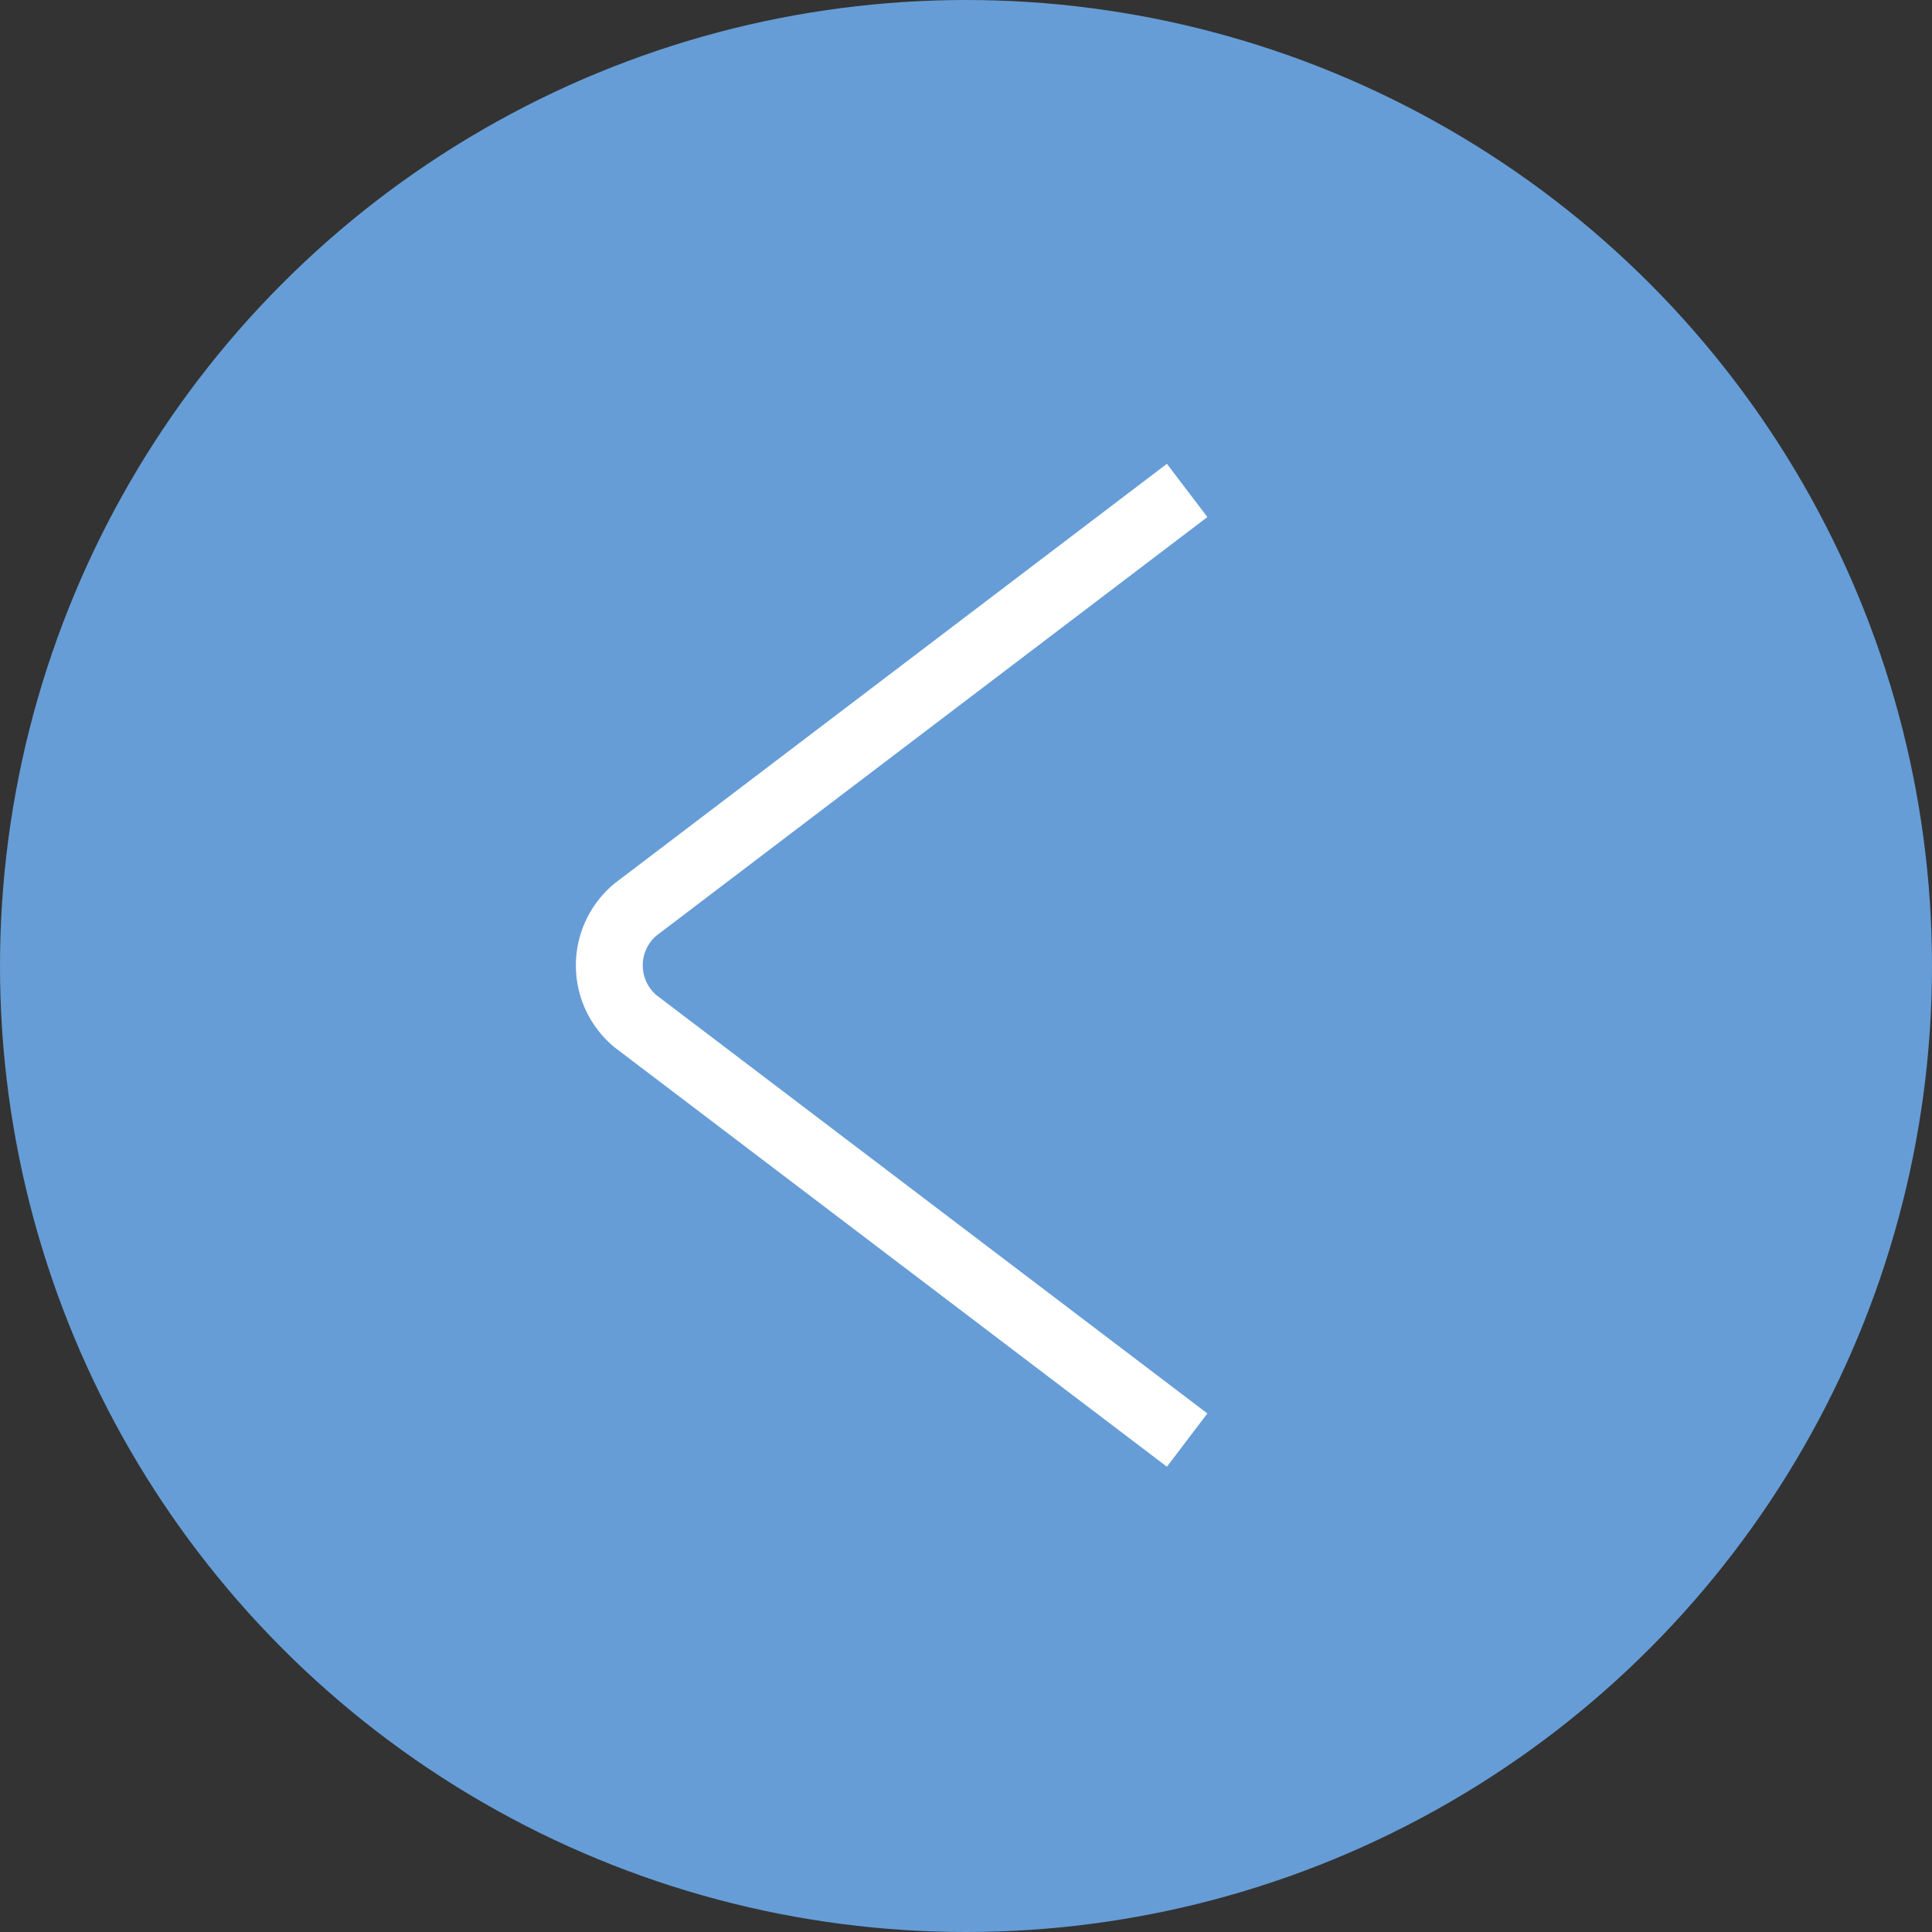
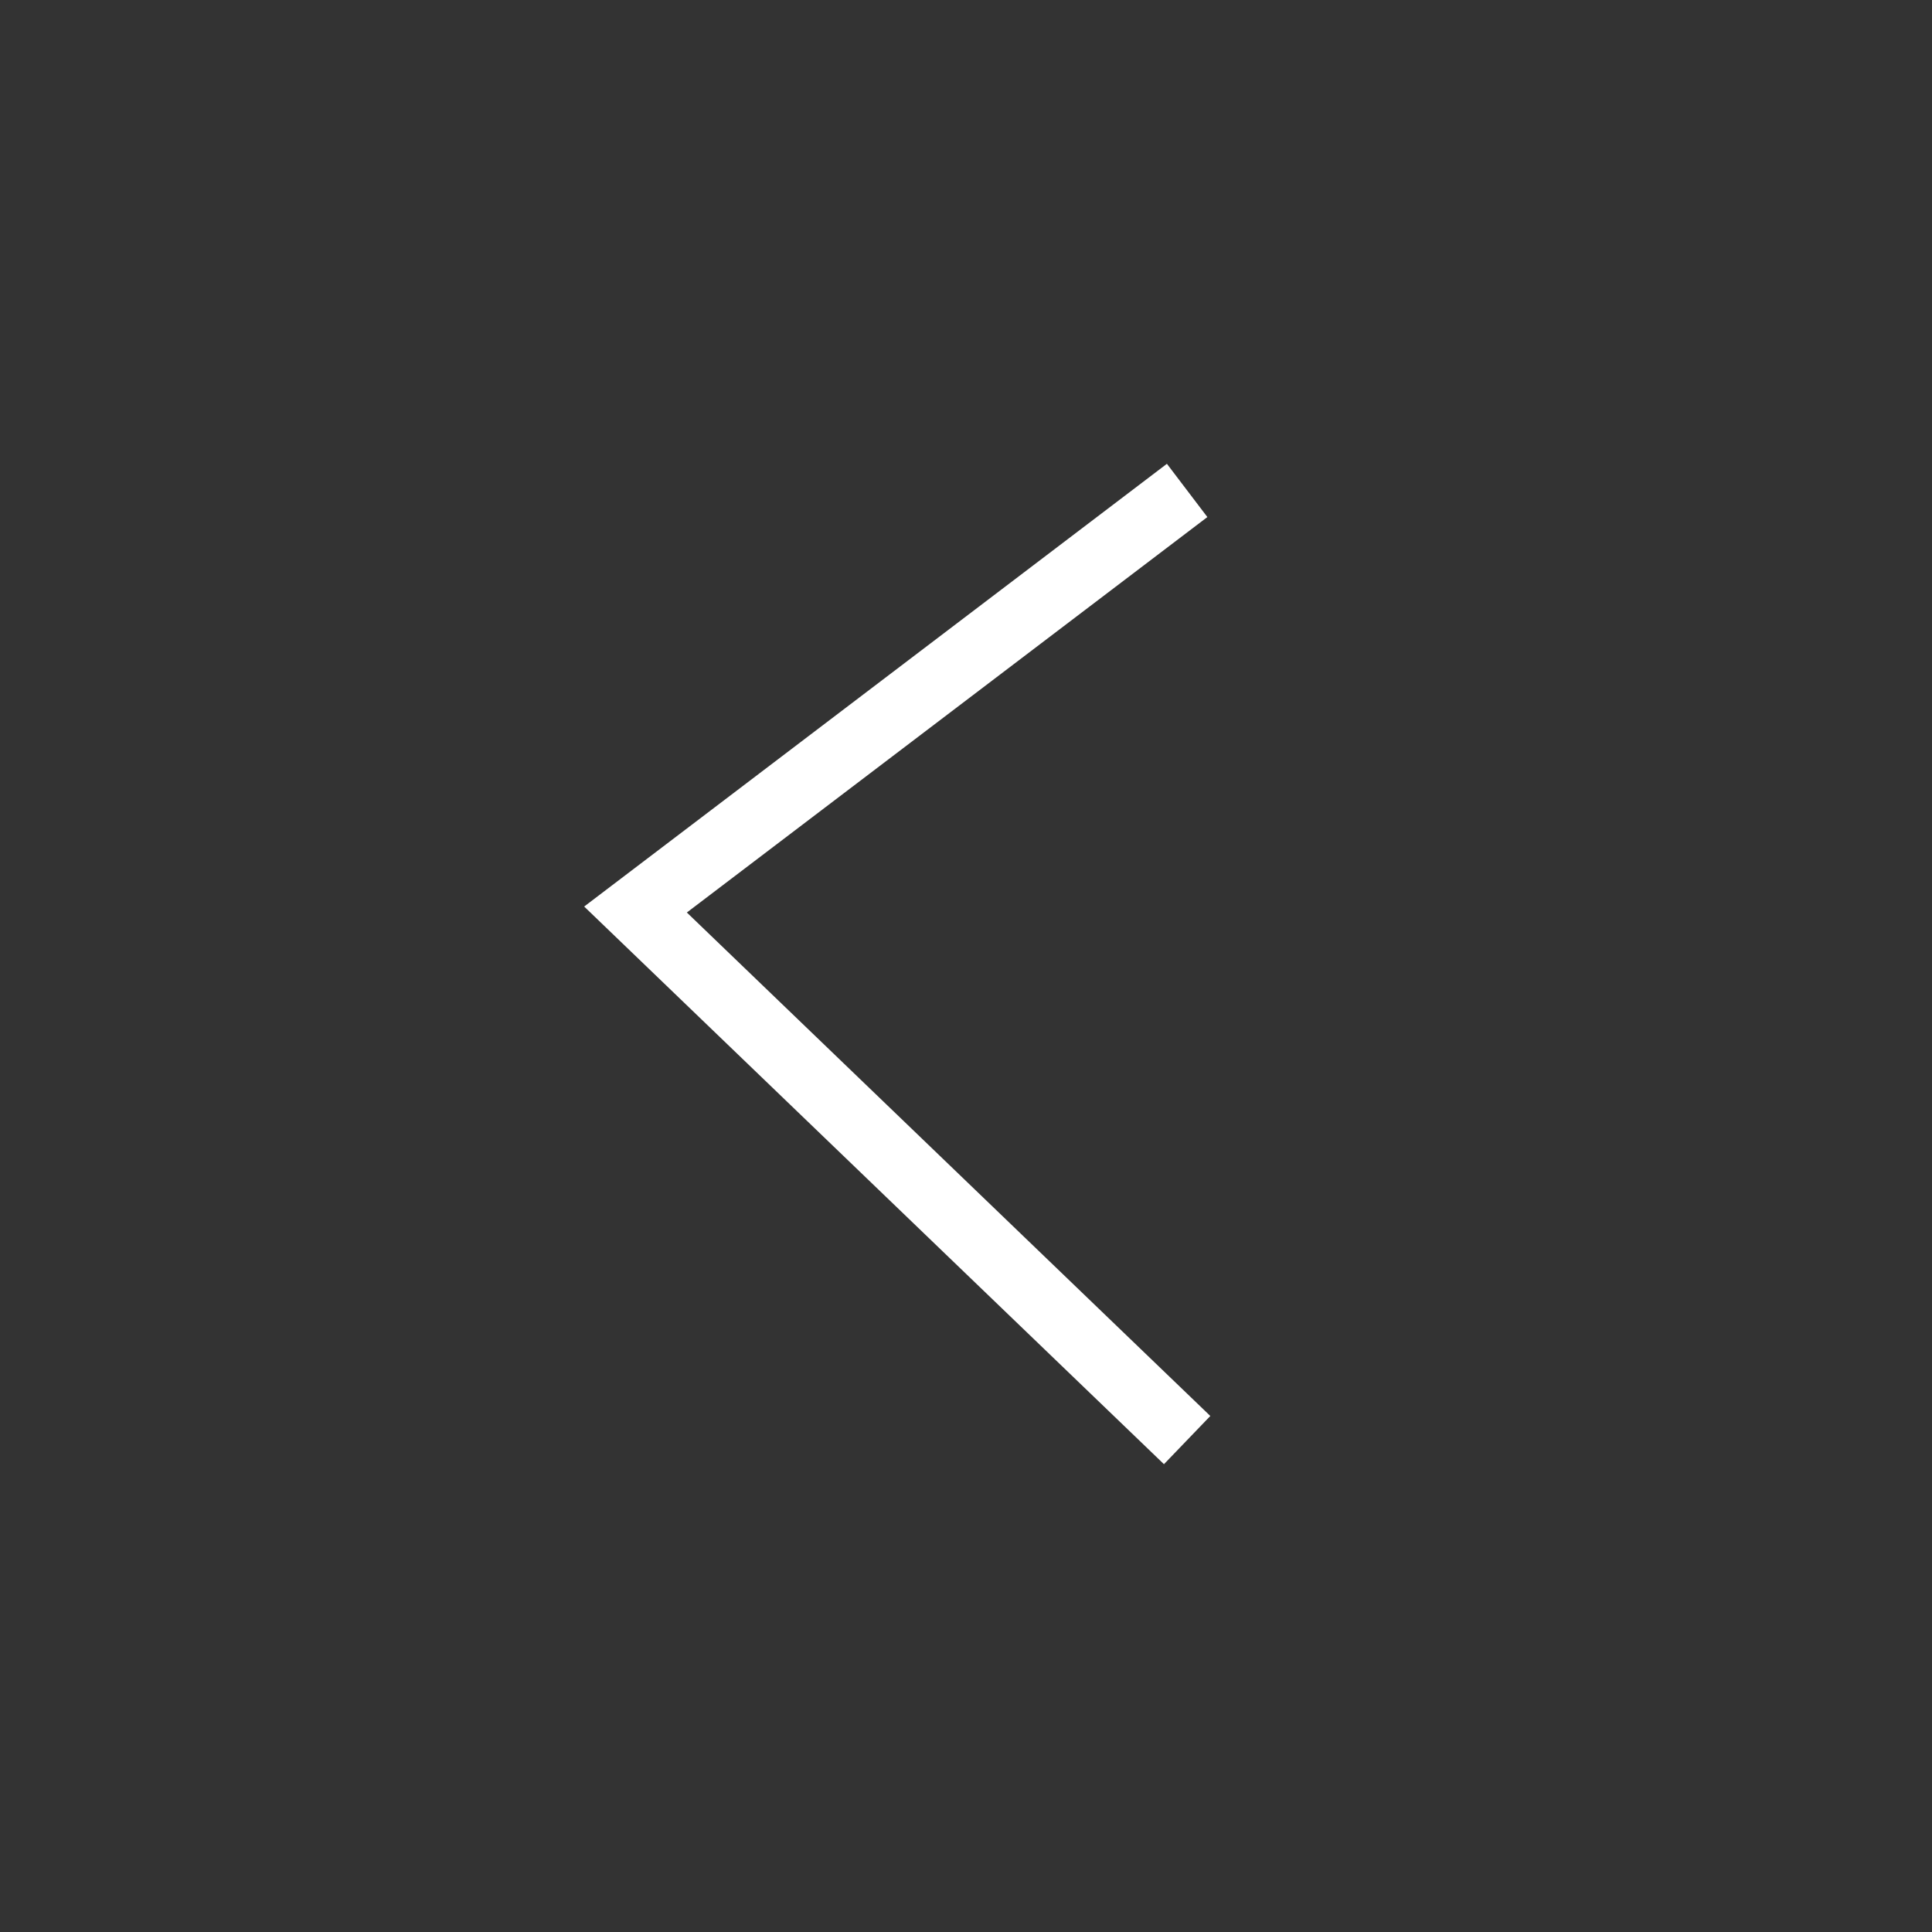
<svg xmlns="http://www.w3.org/2000/svg" width="65" height="65" viewBox="0 0 65 65">
  <rect x="0" y="0" width="65" height="65" fill="#333333" stroke="none" />
  <g transform="translate(-642 -1685)">
-     <circle cx="32.5" cy="32.5" r="32.5" transform="translate(642 1685)" fill="#669dd6" />
-     <path d="M78.54,28.1,59.981,42.2a2.445,2.445,0,0,0,0,3.759L78.54,60.05" transform="translate(603.4 1673.4)" fill="none" stroke="#fff" stroke-miterlimit="10" stroke-width="2.25" />
+     <path d="M78.54,28.1,59.981,42.2L78.54,60.05" transform="translate(603.4 1673.4)" fill="none" stroke="#fff" stroke-miterlimit="10" stroke-width="2.25" />
  </g>
</svg>